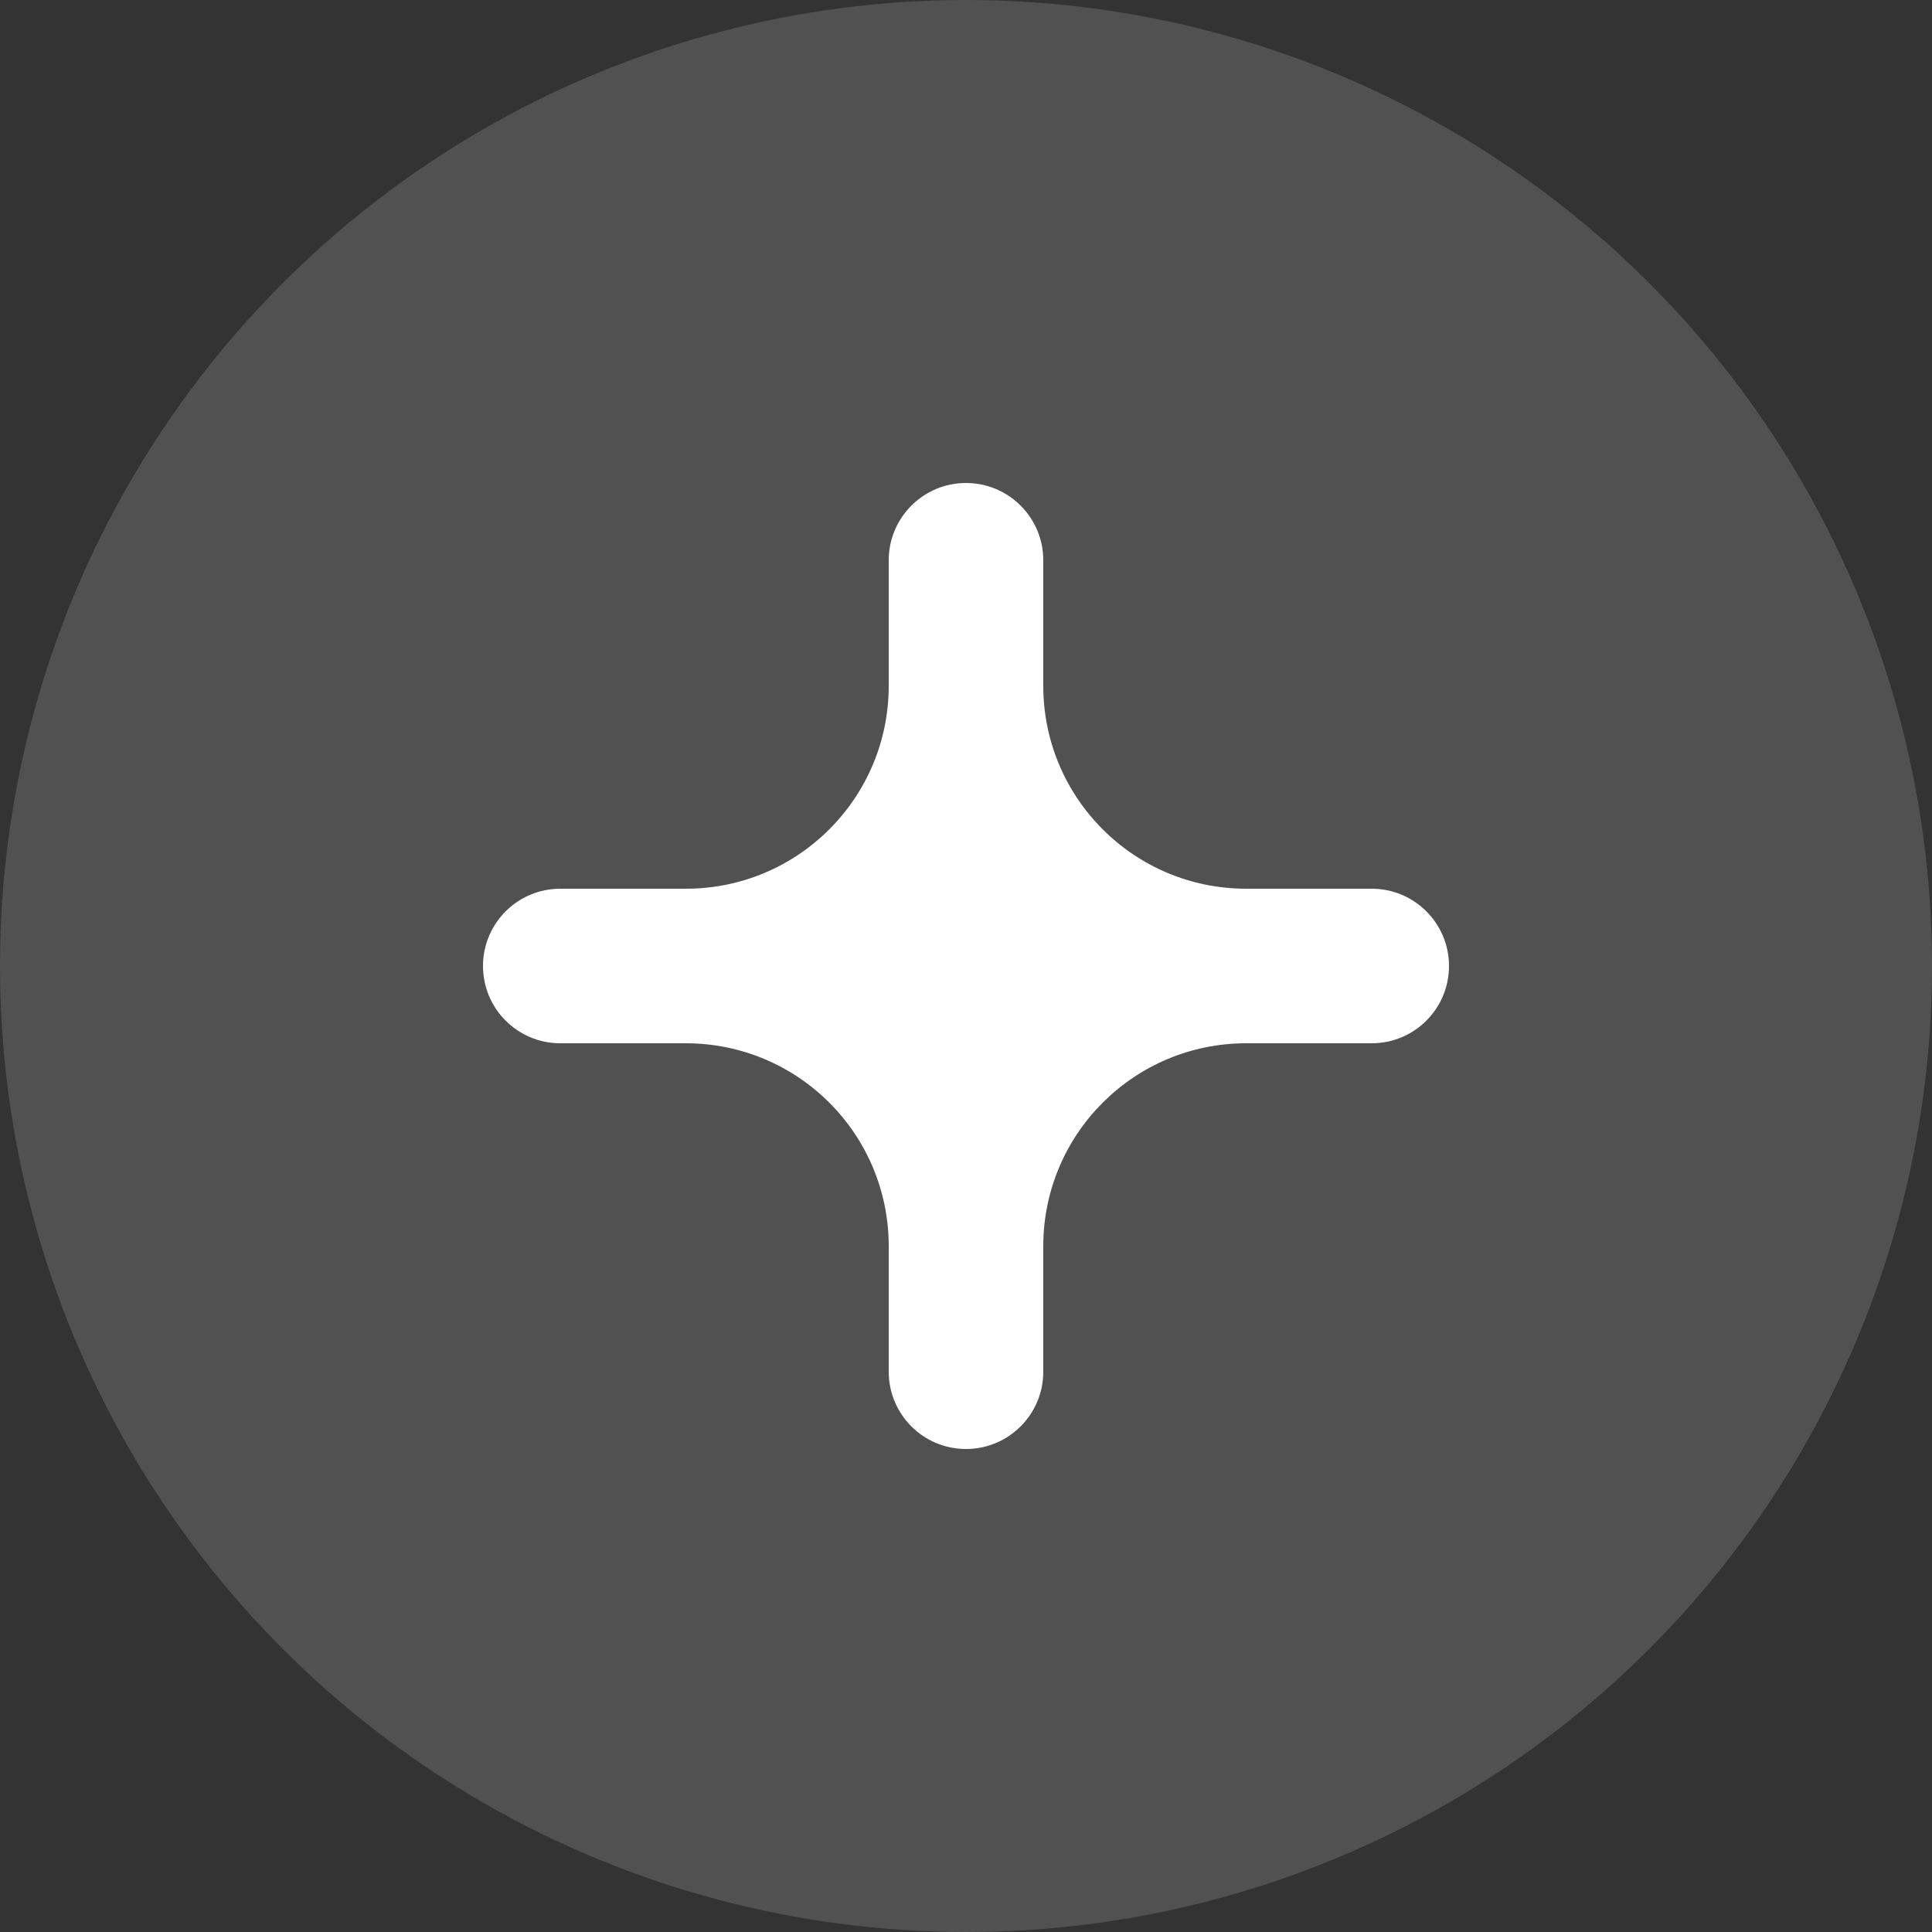
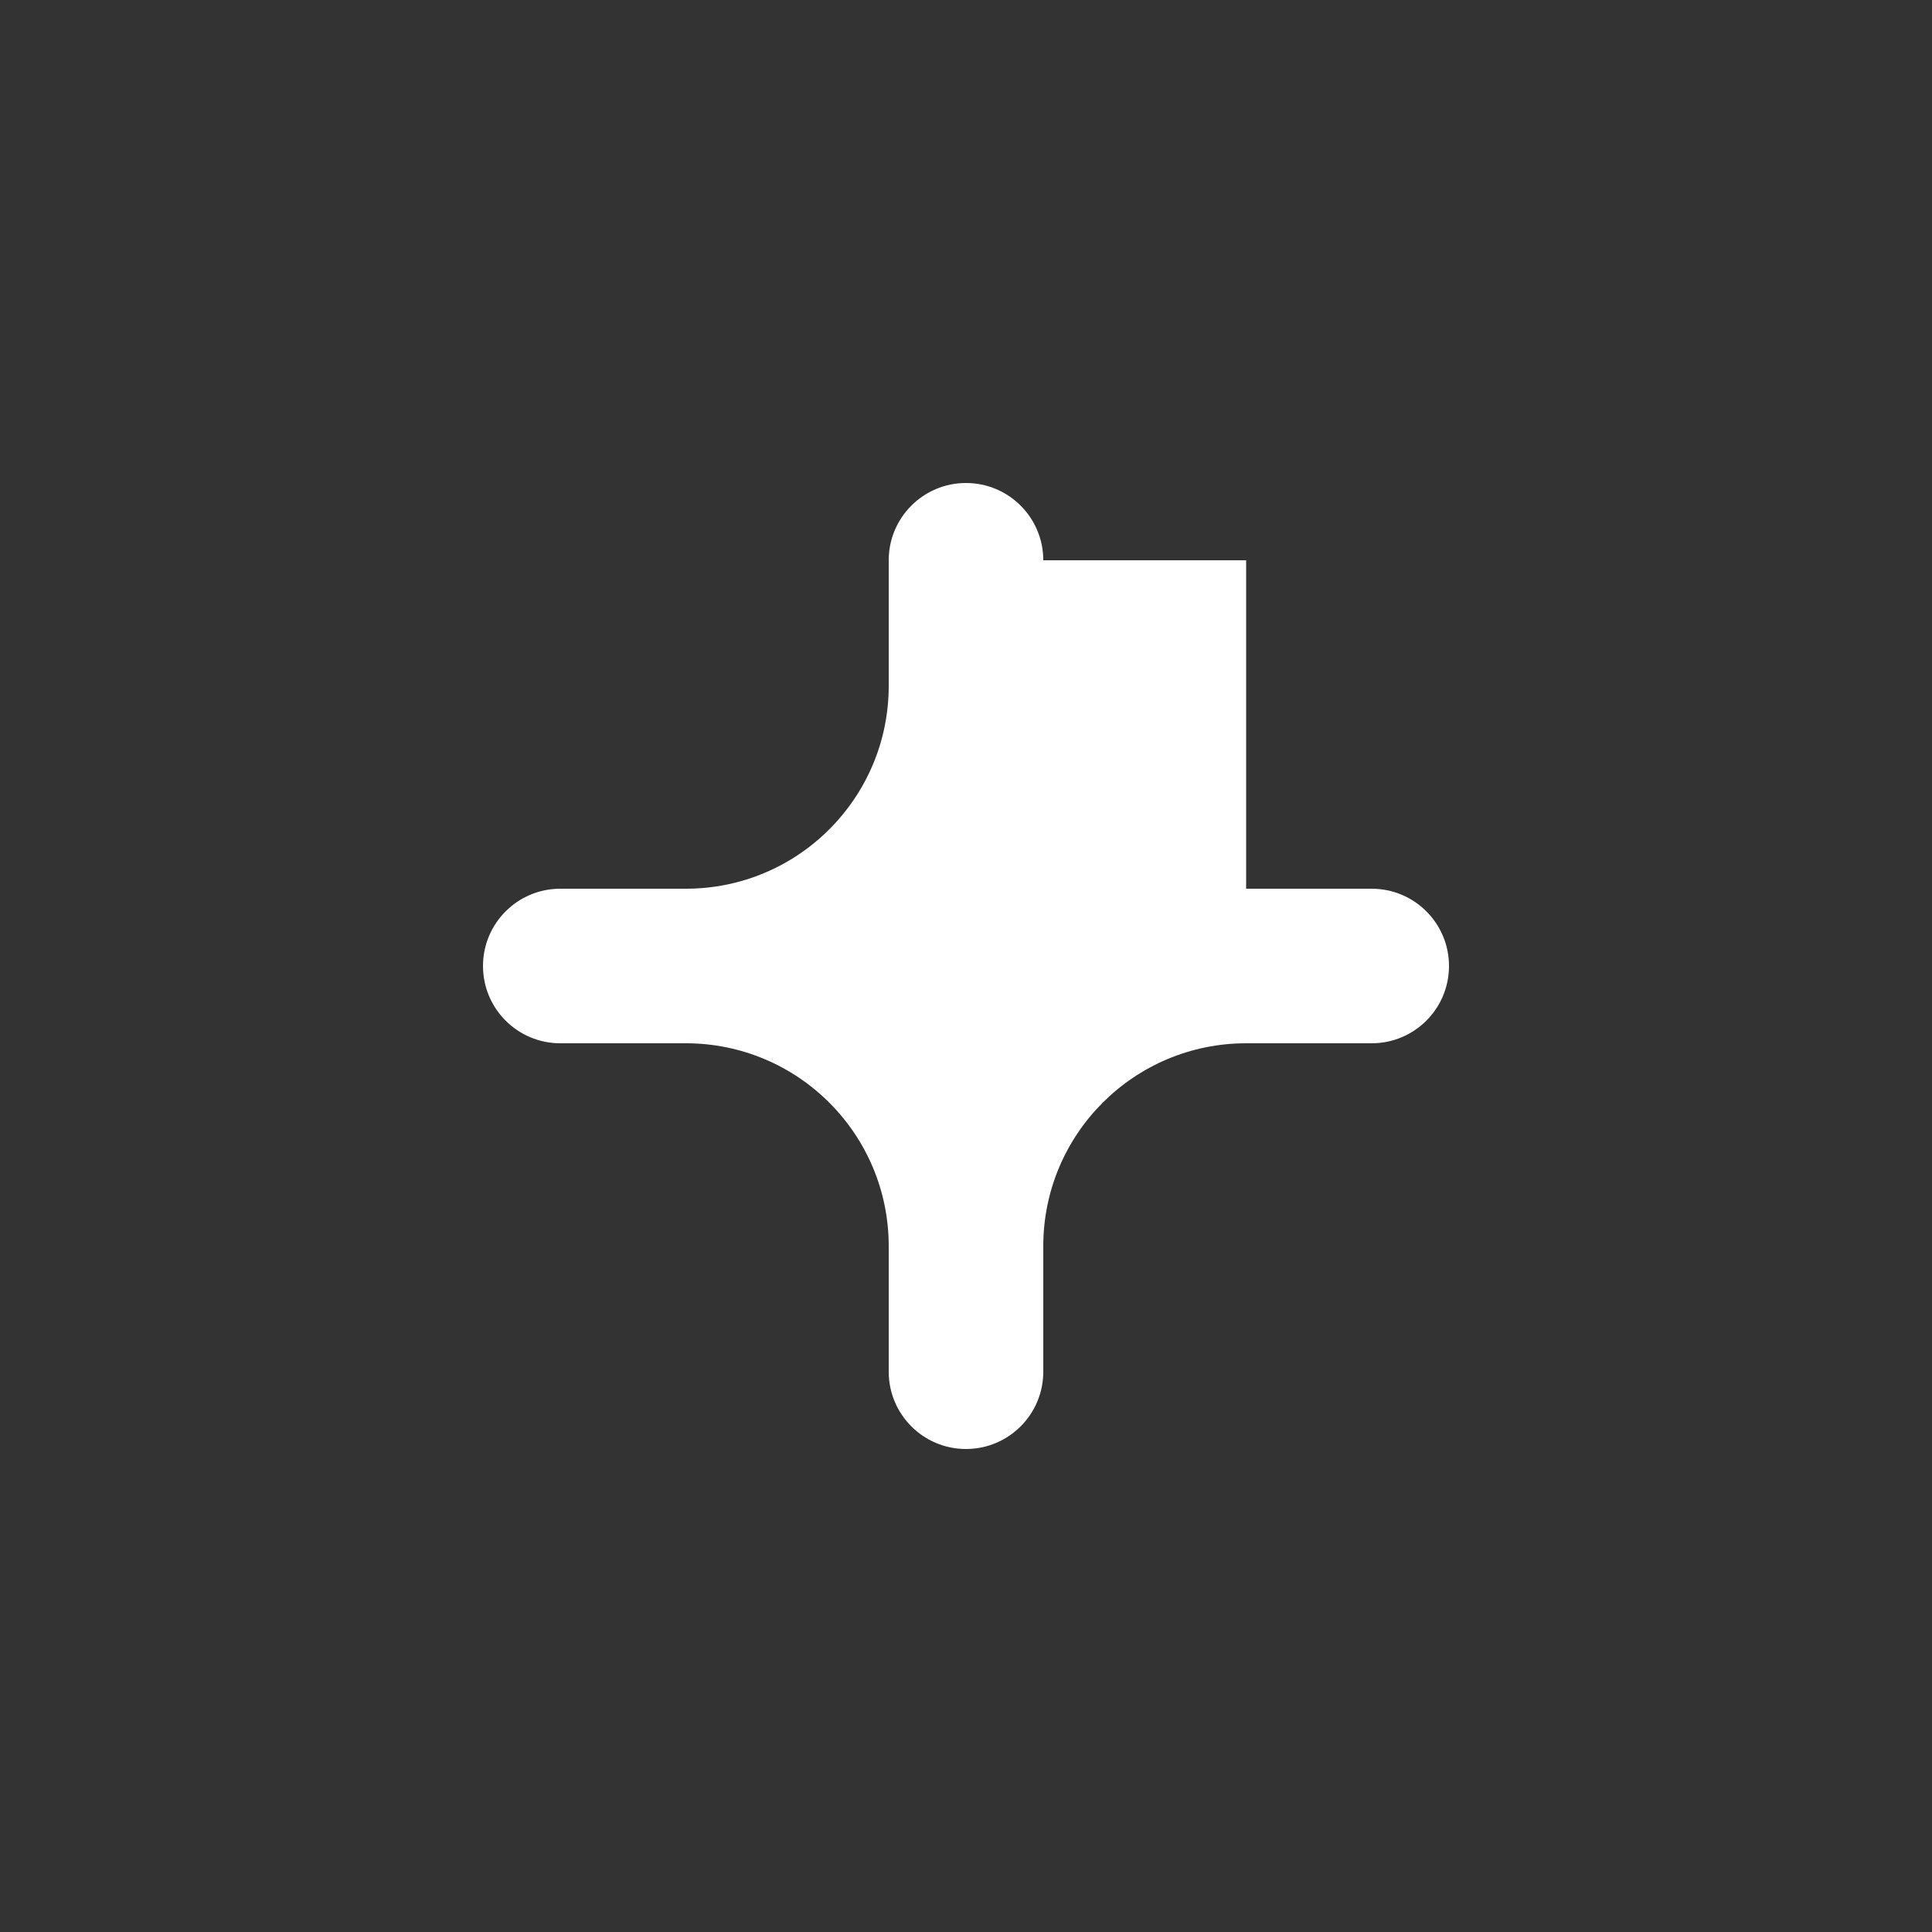
<svg xmlns="http://www.w3.org/2000/svg" width="32" height="32" viewBox="0 0 32 32" fill="none">
  <rect x="0" y="0" width="32" height="32" fill="#333333" stroke="none" />
-   <circle opacity="0.15" cx="16" cy="16" r="16" fill="white" />
-   <path fill-rule="evenodd" clip-rule="evenodd" d="M17.28 9.28C17.28 8.573 16.707 8 16 8C15.293 8 14.72 8.573 14.72 9.28V11.36C14.72 13.216 13.216 14.72 11.36 14.72H9.28C8.573 14.72 8 15.293 8 16C8 16.707 8.573 17.28 9.28 17.28H11.36C13.216 17.28 14.72 18.784 14.72 20.64V22.72C14.72 23.427 15.293 24 16 24C16.707 24 17.28 23.427 17.28 22.72V20.64C17.28 18.784 18.784 17.28 20.64 17.28H22.72C23.427 17.28 24 16.707 24 16C24 15.293 23.427 14.72 22.72 14.72H20.64C18.784 14.72 17.28 13.216 17.28 11.36V9.28Z" fill="white" />
+   <path fill-rule="evenodd" clip-rule="evenodd" d="M17.28 9.28C17.28 8.573 16.707 8 16 8C15.293 8 14.72 8.573 14.72 9.28V11.36C14.72 13.216 13.216 14.72 11.36 14.72H9.28C8.573 14.72 8 15.293 8 16C8 16.707 8.573 17.28 9.28 17.28H11.36C13.216 17.28 14.72 18.784 14.72 20.64V22.72C14.72 23.427 15.293 24 16 24C16.707 24 17.28 23.427 17.28 22.72V20.64C17.28 18.784 18.784 17.28 20.64 17.28H22.72C23.427 17.28 24 16.707 24 16C24 15.293 23.427 14.72 22.72 14.72H20.64V9.28Z" fill="white" />
</svg>